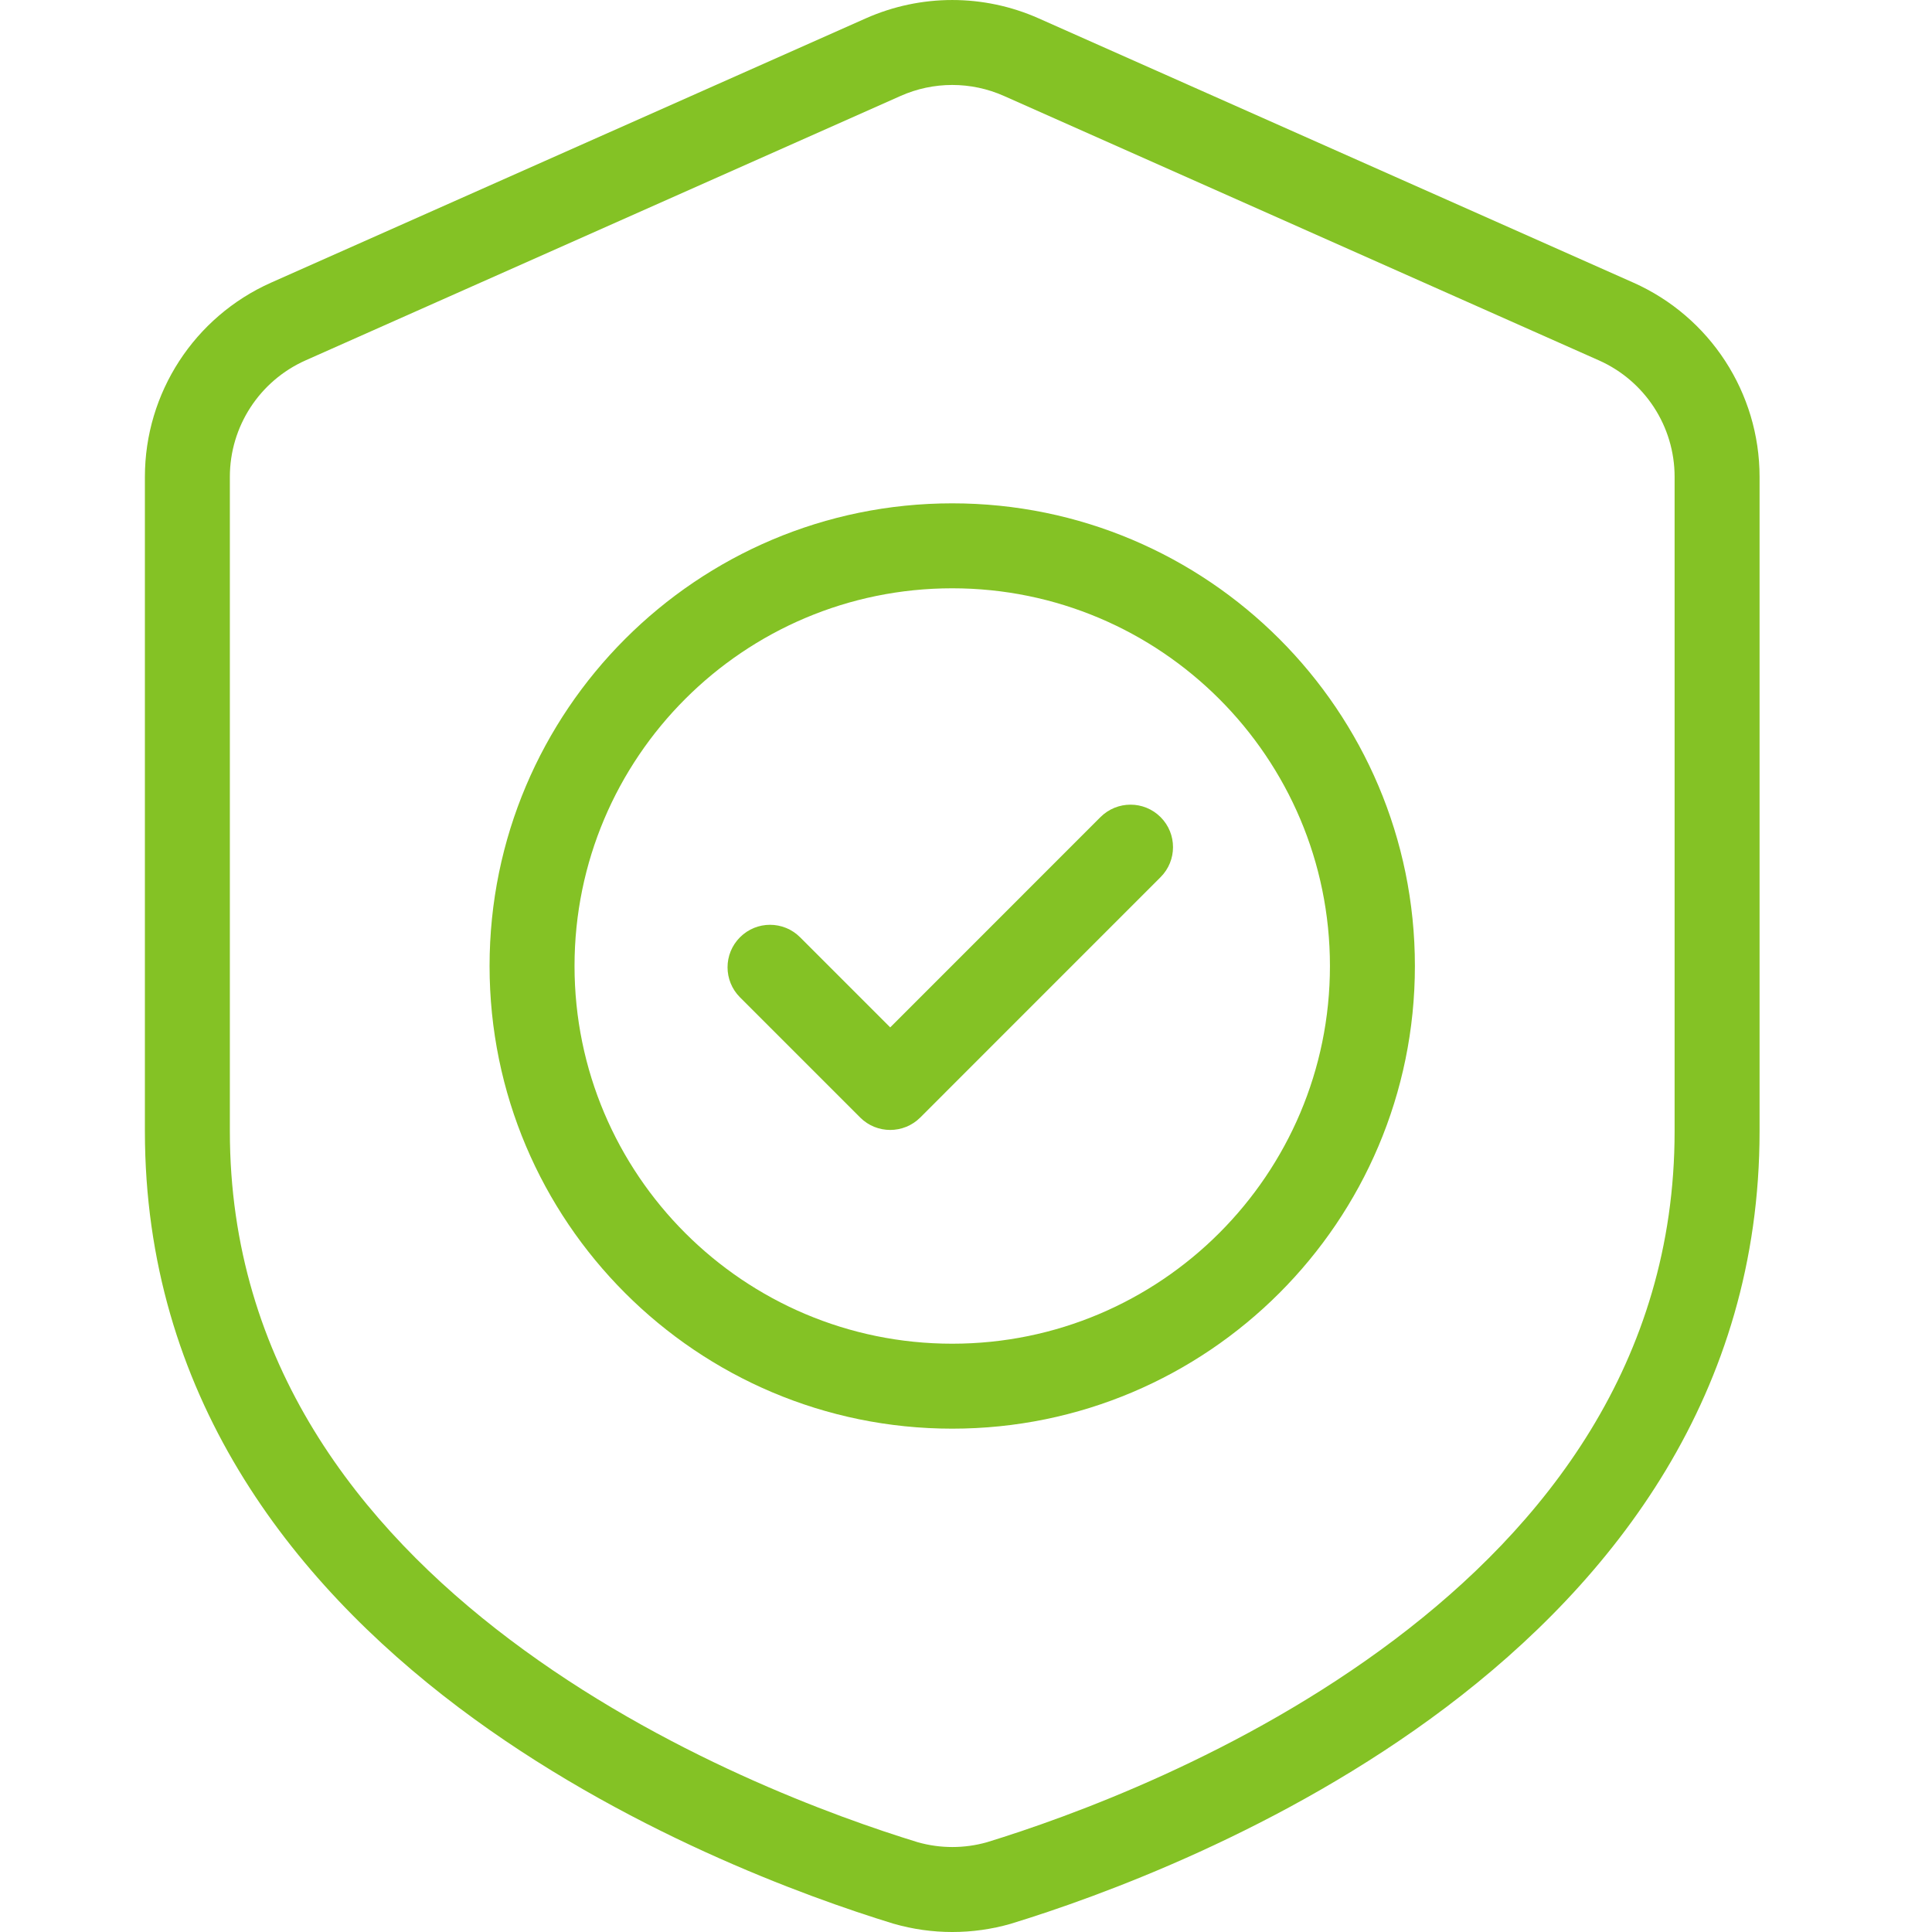
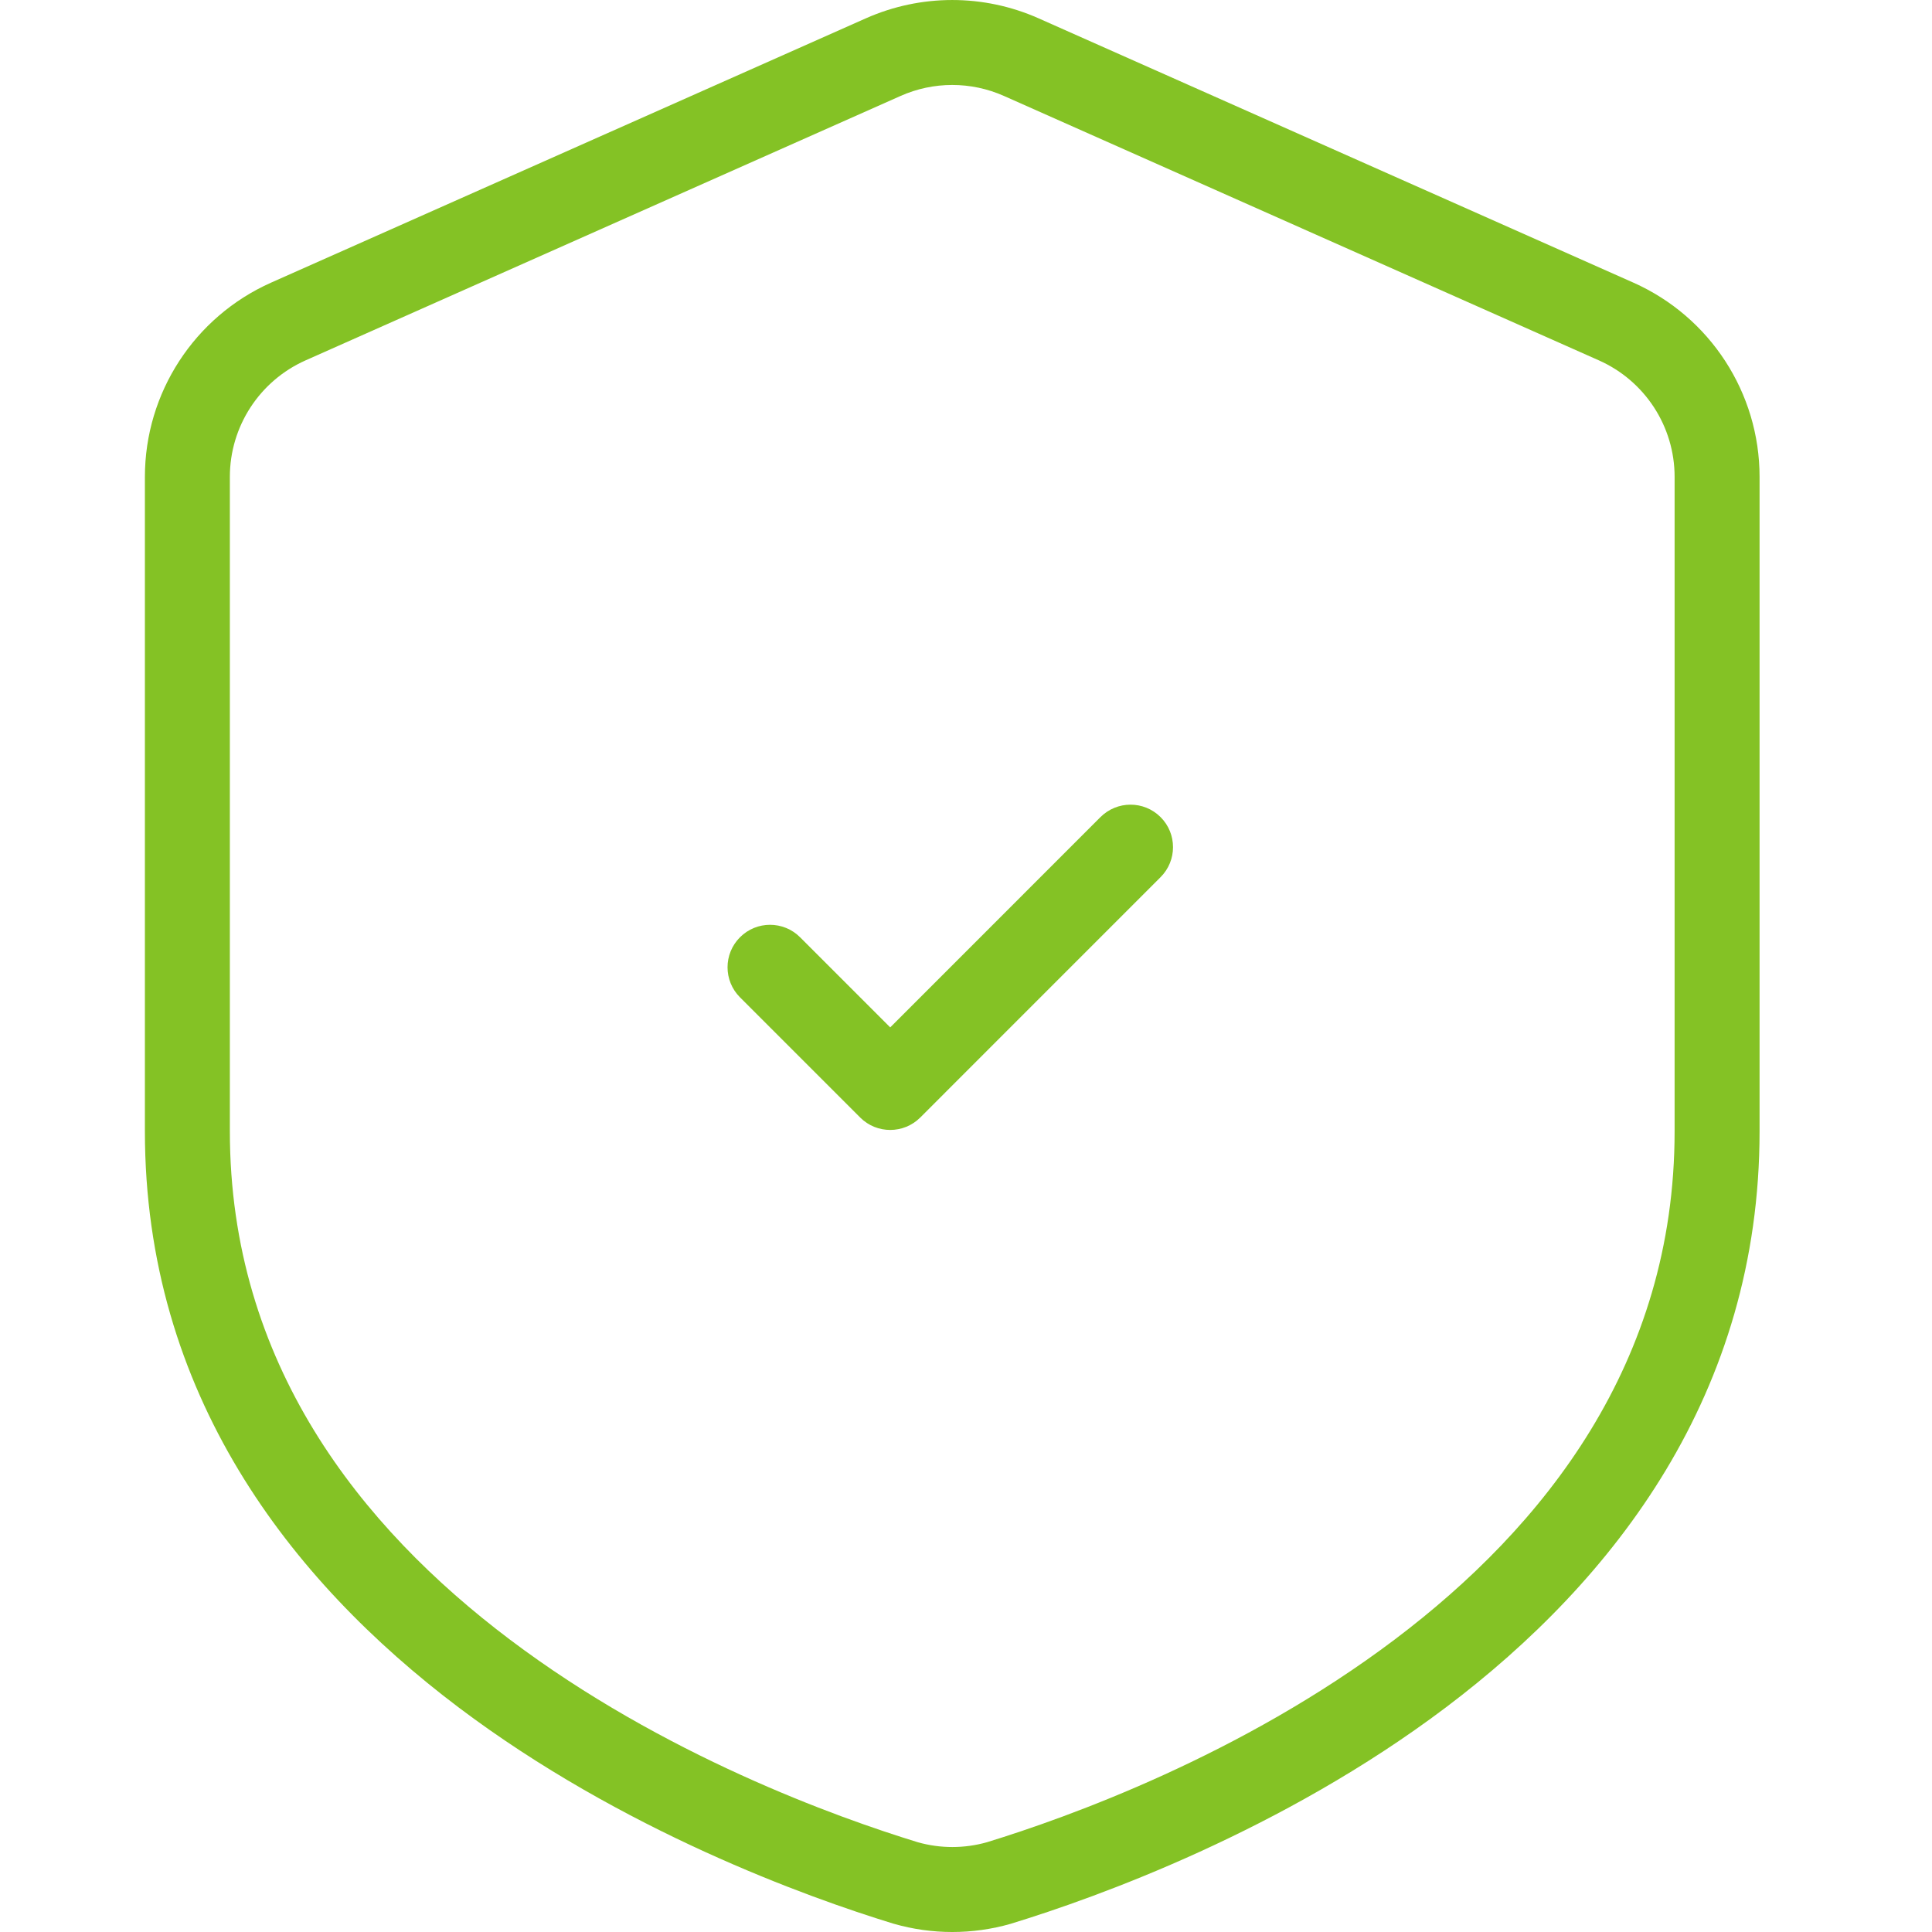
<svg xmlns="http://www.w3.org/2000/svg" width="40" height="40" viewBox="0 0 40 40" fill="none">
  <path fill-rule="evenodd" clip-rule="evenodd" d="M36.43 9.872C36.43 8.135 35.406 6.559 33.818 5.852C30.548 4.4 24.307 1.626 21.502 0.379C20.364 -0.126 19.066 -0.126 17.928 0.379C15.123 1.626 8.882 4.4 5.612 5.852C4.024 6.559 3 8.135 3 9.872V23.421C3 28.852 6.005 32.716 9.492 35.348C12.882 37.904 16.714 39.281 18.489 39.825C18.493 39.826 18.498 39.827 18.503 39.829C19.295 40.057 20.135 40.057 20.927 39.83C20.932 39.828 20.937 39.827 20.942 39.825C22.717 39.281 26.548 37.905 29.938 35.348C33.425 32.716 36.43 28.852 36.43 23.421V9.872ZM34.671 9.872V23.421C34.671 28.225 31.963 31.615 28.878 33.943C25.7 36.341 22.105 37.628 20.435 38.141C19.966 38.274 19.469 38.274 19 38.141C17.326 37.627 13.731 36.341 10.553 33.943C7.467 31.615 4.759 28.225 4.759 23.421V9.872C4.759 8.83 5.374 7.885 6.327 7.461C9.596 6.007 15.837 3.233 18.644 1.987C19.325 1.683 20.105 1.683 20.787 1.987C23.593 3.233 29.834 6.007 33.103 7.461C34.057 7.885 34.671 8.83 34.671 9.872V9.872Z" fill="#84c225" />
-   <path fill-rule="evenodd" clip-rule="evenodd" d="M19.715 10.421C14.428 10.421 10.136 14.713 10.136 20C10.136 25.287 14.428 29.579 19.715 29.579C25.002 29.579 29.294 25.287 29.294 20C29.294 14.713 25.002 10.421 19.715 10.421V10.421ZM19.715 12.18C24.031 12.18 27.535 15.684 27.535 20C27.535 24.316 24.031 27.82 19.715 27.82C15.399 27.82 11.895 24.316 11.895 20C11.895 15.684 15.399 12.18 19.715 12.18V12.18Z" fill="#84c225" />
  <path fill-rule="evenodd" clip-rule="evenodd" d="M15.321 20.649L17.809 23.137C18.152 23.48 18.709 23.48 19.053 23.137L24.028 18.161C24.372 17.818 24.372 17.26 24.028 16.917C23.685 16.574 23.128 16.574 22.784 16.917L18.431 21.271L16.565 19.405C16.221 19.061 15.664 19.061 15.321 19.405C14.977 19.748 14.977 20.305 15.321 20.649Z" fill="#84c225" />
</svg>